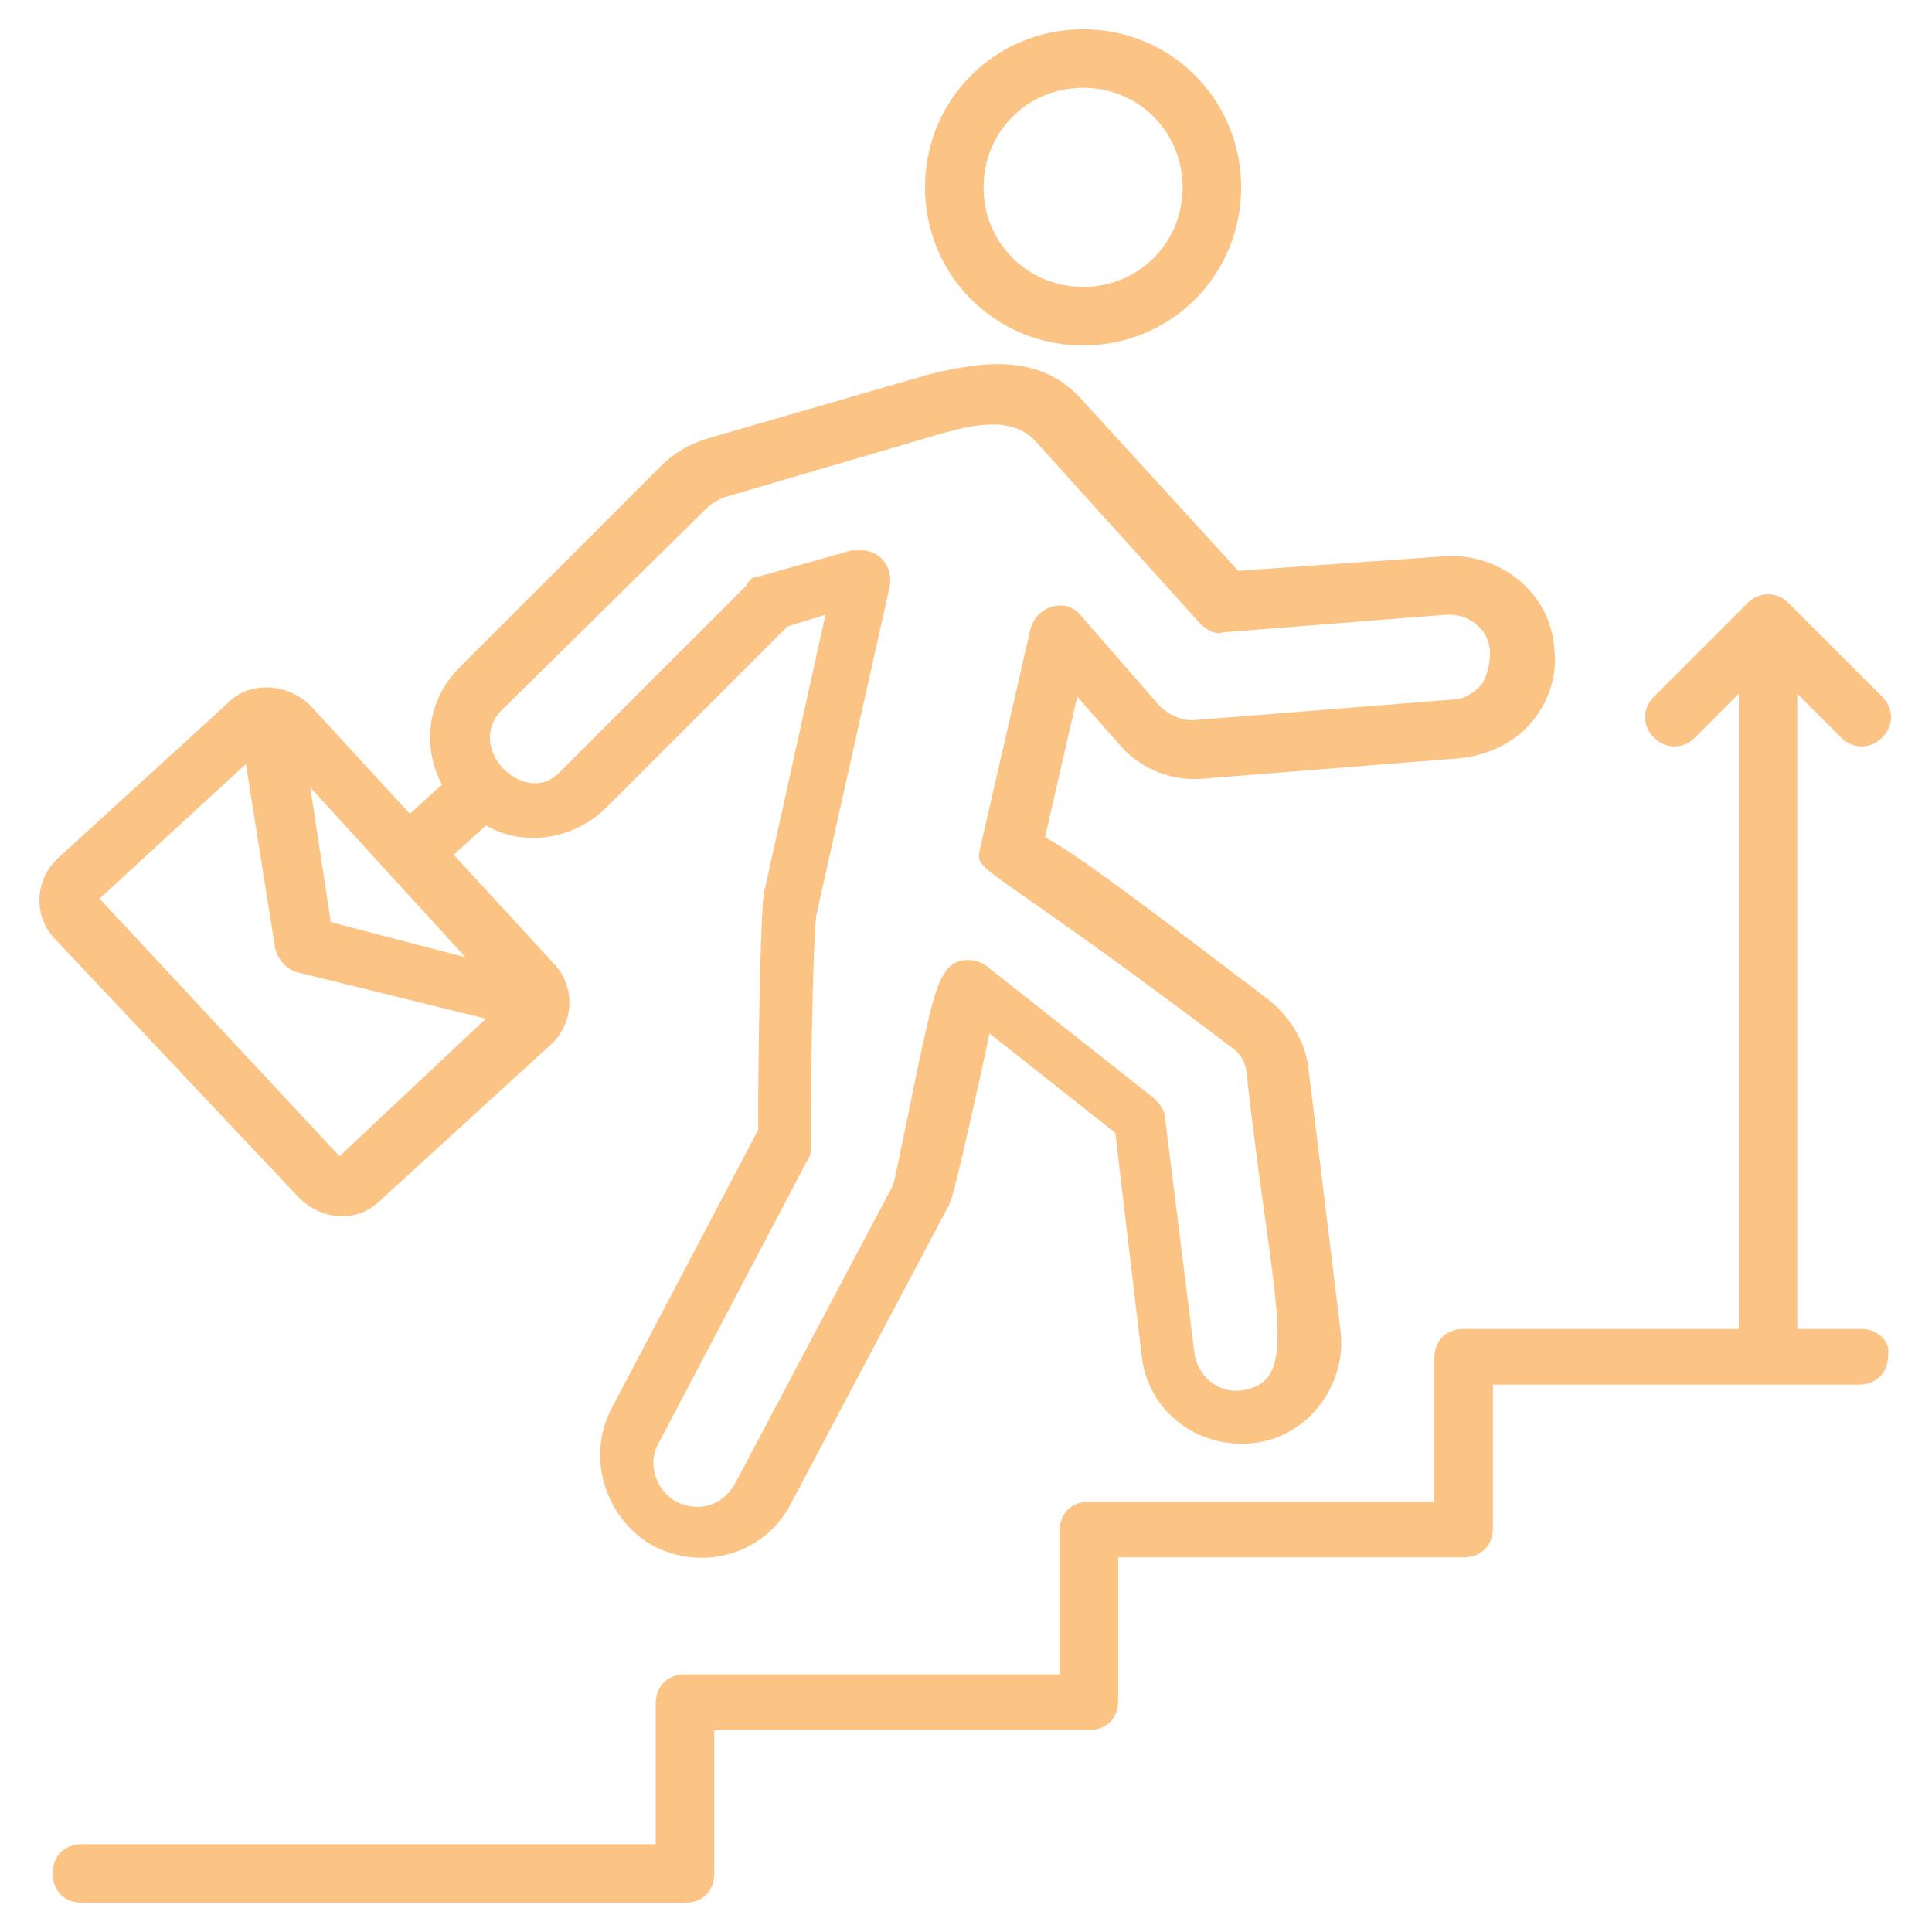
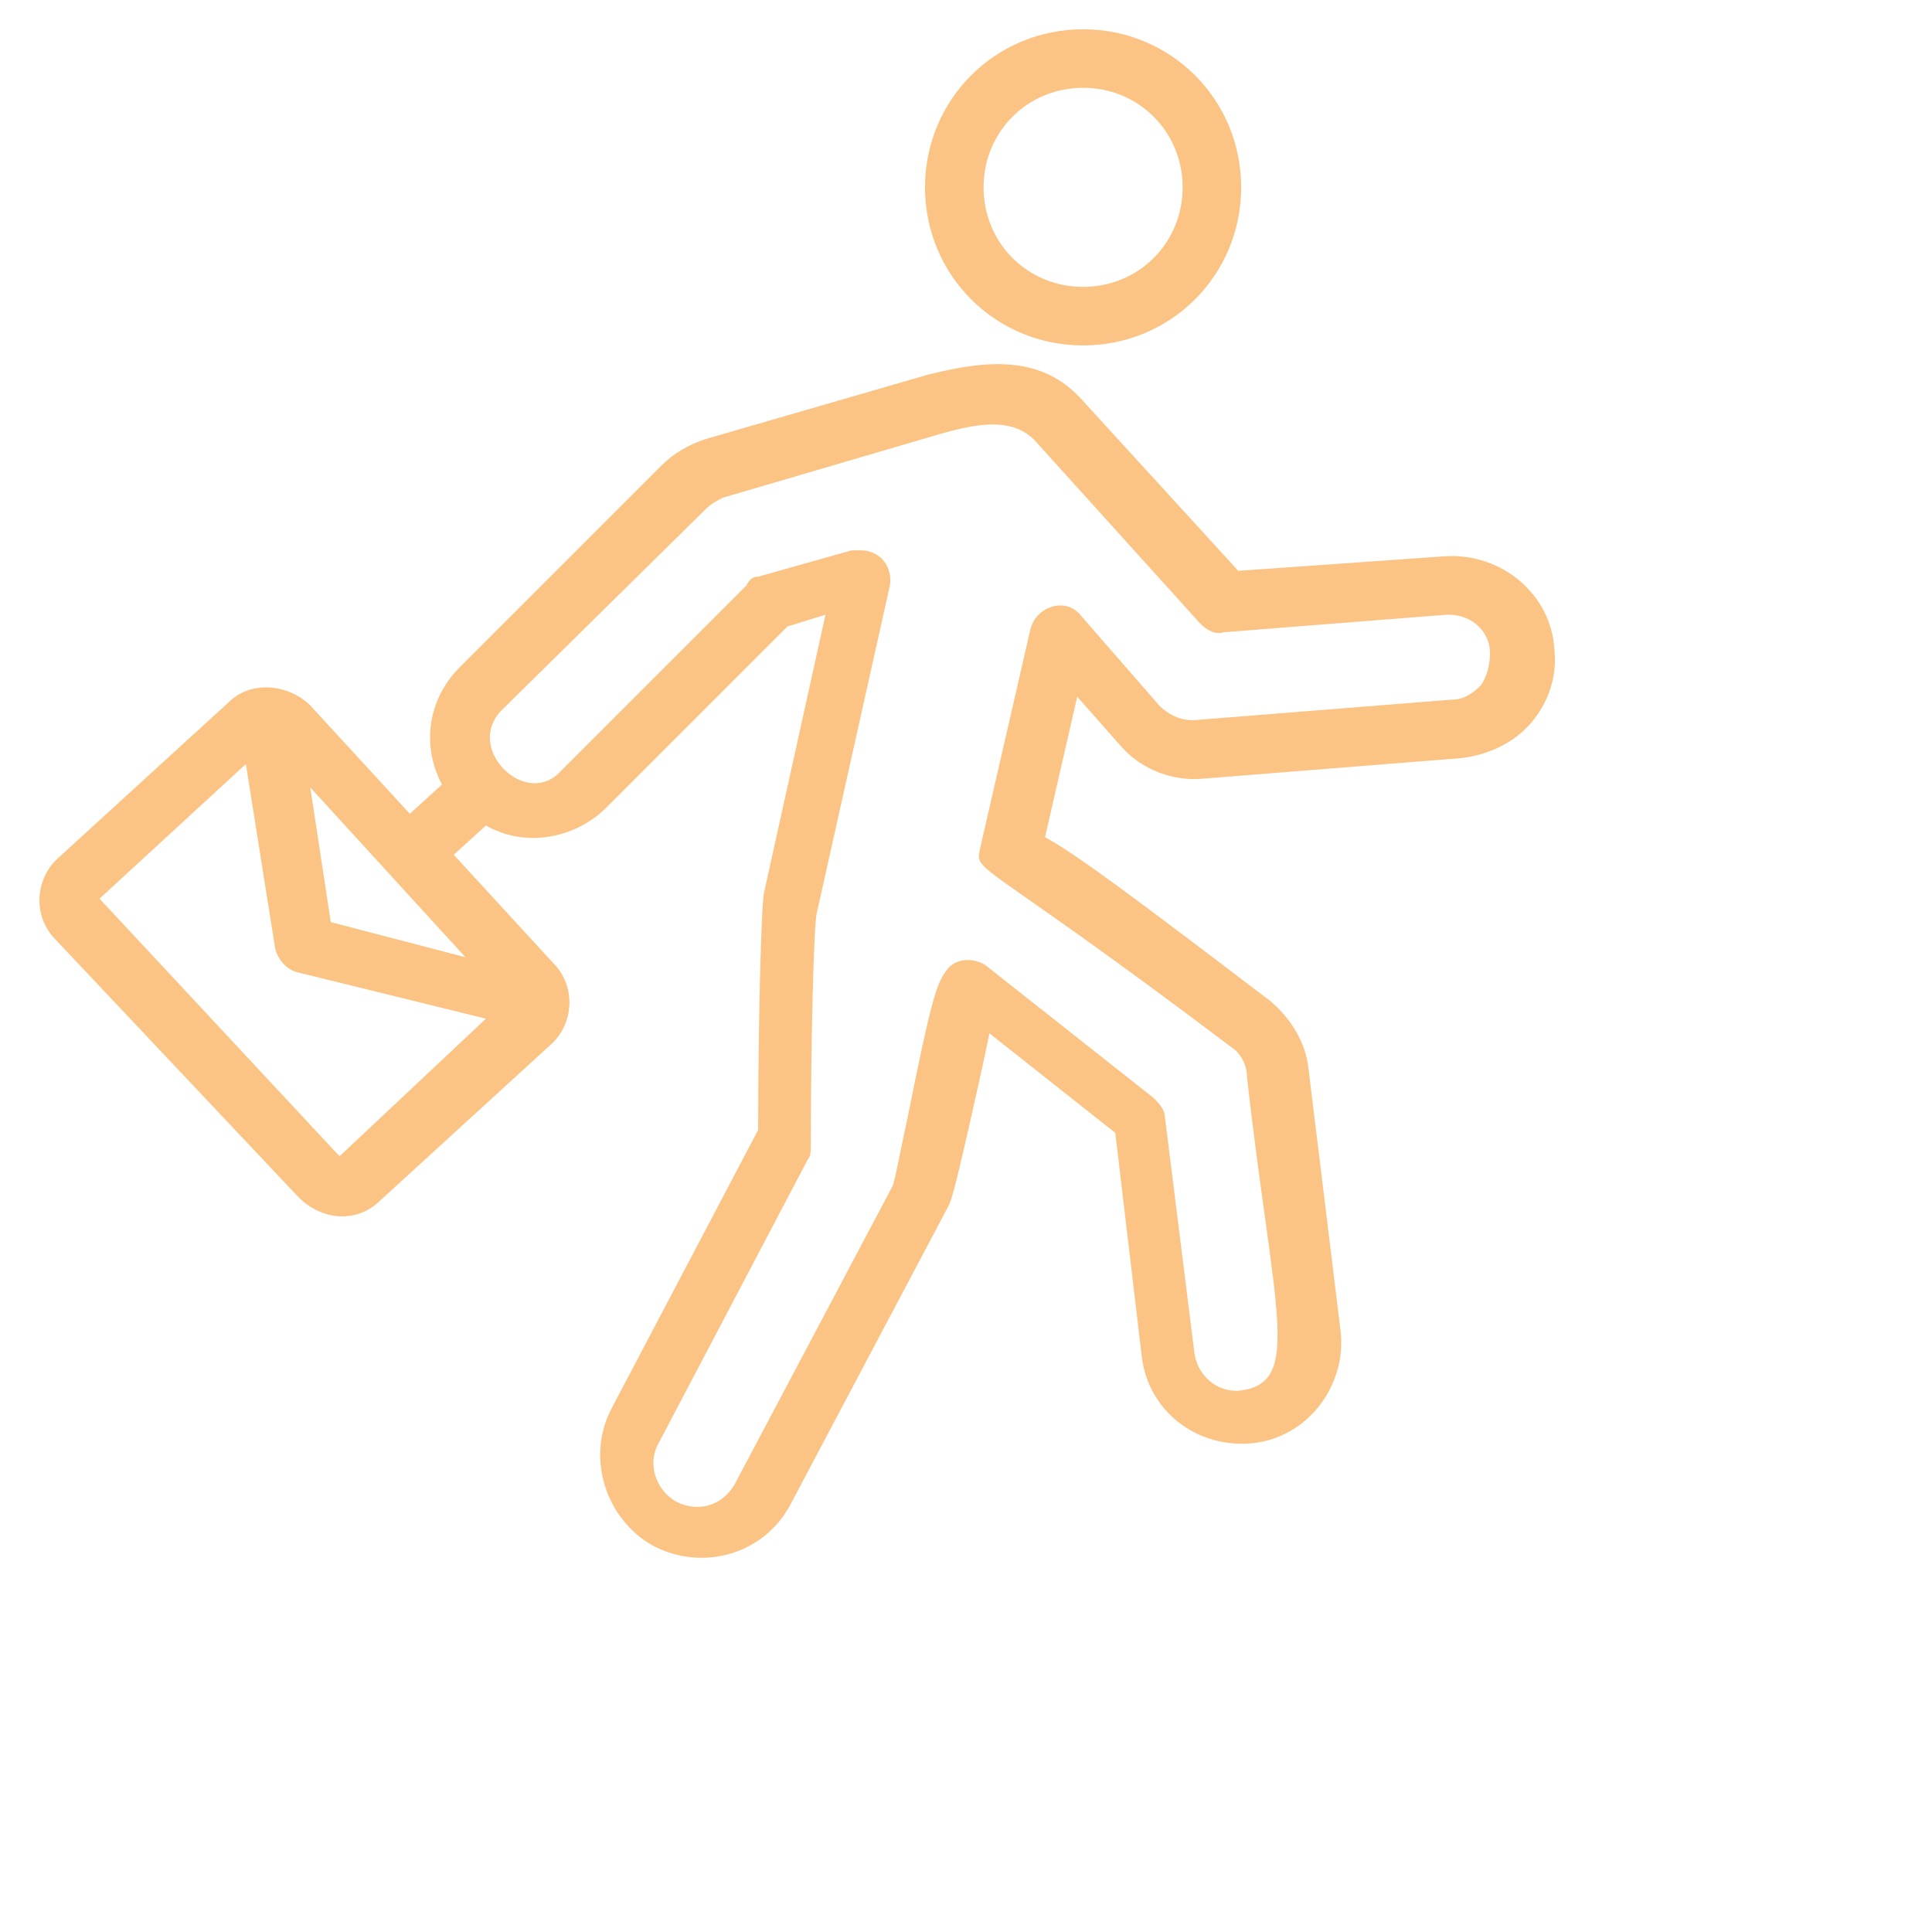
<svg xmlns="http://www.w3.org/2000/svg" width="64" height="64" viewBox="0 0 64 64" fill="none">
-   <path d="M61.673 44.024H59.539V22.982L60.994 24.436C61.382 24.824 61.964 24.824 62.351 24.436C62.739 24.049 62.739 23.467 62.351 23.079L59.248 19.976C58.861 19.588 58.279 19.588 57.891 19.976L54.788 23.079C54.4 23.467 54.4 24.049 54.788 24.436C55.176 24.824 55.758 24.824 56.145 24.436L57.6 22.982V44.024H48.485C47.903 44.024 47.515 44.412 47.515 44.994V49.745H36.073C35.491 49.745 35.103 50.133 35.103 50.715V55.467H22.691C22.109 55.467 21.721 55.855 21.721 56.437V61.091H2.715C2.133 61.091 1.745 61.479 1.745 62.061C1.745 62.642 2.133 63.03 2.715 63.03H22.691C23.273 63.03 23.66 62.642 23.66 62.061V57.309H36.073C36.654 57.309 37.042 56.921 37.042 56.34V51.588H48.485C49.067 51.588 49.455 51.2 49.455 50.618V45.867H61.576C62.157 45.867 62.545 45.479 62.545 44.897C62.642 44.412 62.157 44.024 61.673 44.024Z" fill="#FBC484" />
  <path d="M35.879 11.443C38.788 11.443 41.115 9.115 41.115 6.206C41.115 3.297 38.788 0.97 35.879 0.97C32.97 0.97 30.642 3.297 30.642 6.206C30.642 9.115 32.97 11.443 35.879 11.443ZM35.879 2.909C37.721 2.909 39.176 4.364 39.176 6.206C39.176 8.049 37.721 9.503 35.879 9.503C34.036 9.503 32.582 8.049 32.582 6.206C32.582 4.364 34.036 2.909 35.879 2.909Z" fill="#FBC484" />
  <path d="M9.891 39.661C10.667 40.436 11.83 40.533 12.606 39.758L18.23 34.618C19.006 33.939 19.103 32.679 18.327 31.903L15.03 28.315L16.097 27.346C17.454 28.121 19.103 27.733 20.073 26.764L26.085 20.752L27.345 20.364L25.309 29.576C25.212 30.061 25.115 34.036 25.115 37.43L20.267 46.642C19.394 48.291 20.073 50.327 21.624 51.2C23.273 52.073 25.309 51.491 26.182 49.843L31.418 39.952C31.515 39.758 31.612 39.467 32.097 37.333C32.291 36.461 32.582 35.2 32.776 34.23L36.945 37.527L37.818 44.897C38.012 46.739 39.66 48 41.503 47.806C43.345 47.612 44.606 45.867 44.412 44.121L43.345 35.394C43.248 34.521 42.764 33.745 42.085 33.164C37.624 29.77 35.685 28.315 34.618 27.733L35.685 23.079L37.139 24.727C37.818 25.503 38.885 25.891 39.855 25.794L48.388 25.115C49.261 25.018 50.133 24.63 50.715 23.952C51.297 23.273 51.588 22.4 51.491 21.527C51.394 19.685 49.745 18.327 47.903 18.424L41.018 18.909L35.879 13.285C34.521 11.733 32.679 11.927 30.739 12.412L23.37 14.546C22.788 14.739 22.303 15.03 21.915 15.418L15.224 22.109C14.158 23.176 13.964 24.727 14.642 25.988L13.576 26.958L10.279 23.37C9.6 22.691 8.339 22.497 7.564 23.273L1.939 28.412C1.164 29.091 1.067 30.352 1.842 31.127L9.891 39.661ZM16.679 23.467L23.37 16.873C23.564 16.679 23.758 16.582 23.951 16.485L31.224 14.352C32.291 14.061 33.551 13.77 34.327 14.643L39.758 20.655C39.952 20.849 40.242 21.043 40.533 20.945L47.903 20.364H48C48.776 20.364 49.358 20.945 49.358 21.624C49.358 22.012 49.261 22.4 49.067 22.691C48.776 22.982 48.485 23.176 48.097 23.176L39.564 23.855H39.467C39.079 23.855 38.691 23.661 38.4 23.37L35.782 20.364C35.297 19.782 34.327 20.073 34.133 20.849L32.485 28.024C32.291 28.994 32.097 28.121 40.824 34.715C41.115 34.909 41.309 35.297 41.309 35.685C42.182 43.443 43.151 45.77 41.115 46.061C40.339 46.158 39.66 45.576 39.564 44.8L38.594 37.042C38.594 36.752 38.4 36.558 38.206 36.364L32.679 32C32.291 31.709 31.612 31.709 31.321 32.194C31.03 32.582 30.836 33.164 30.061 37.042C29.867 37.915 29.673 38.982 29.576 39.273L24.339 49.164C23.951 49.843 23.176 50.133 22.4 49.745C21.721 49.358 21.43 48.485 21.818 47.806L26.764 38.4C26.86 38.303 26.86 38.109 26.86 37.915C26.86 34.521 26.957 30.642 27.055 30.255L29.479 19.394C29.576 18.812 29.188 18.23 28.509 18.23C28.412 18.23 28.315 18.23 28.218 18.23L25.115 19.103C24.921 19.103 24.824 19.2 24.727 19.394L18.521 25.6C17.358 26.764 15.321 24.727 16.679 23.467ZM15.418 31.709L10.957 30.546L10.279 26.085L15.418 31.709ZM8.145 25.309L9.115 31.418C9.212 31.806 9.503 32.097 9.794 32.194L16.097 33.745L11.248 38.303L3.297 29.77L8.145 25.309Z" fill="#FBC484" />
</svg>